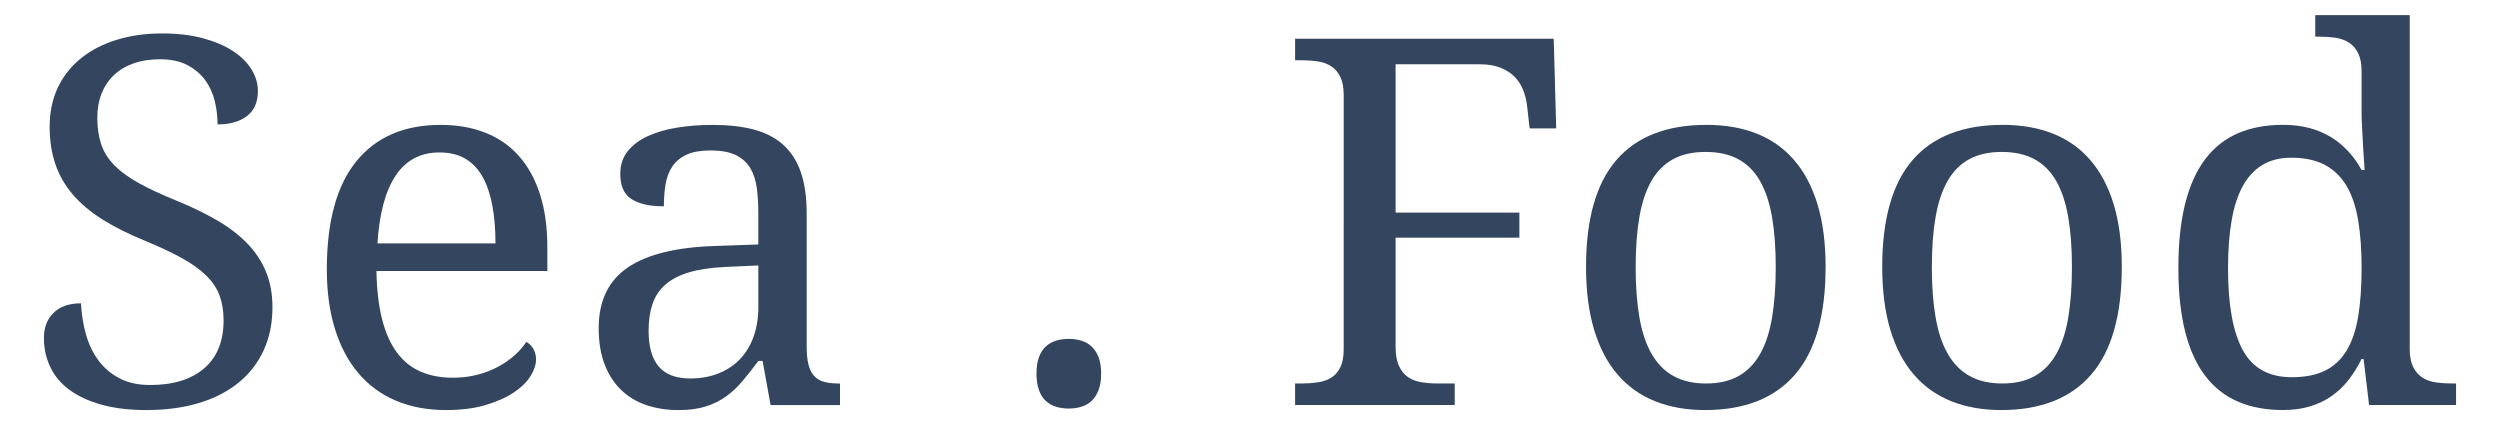
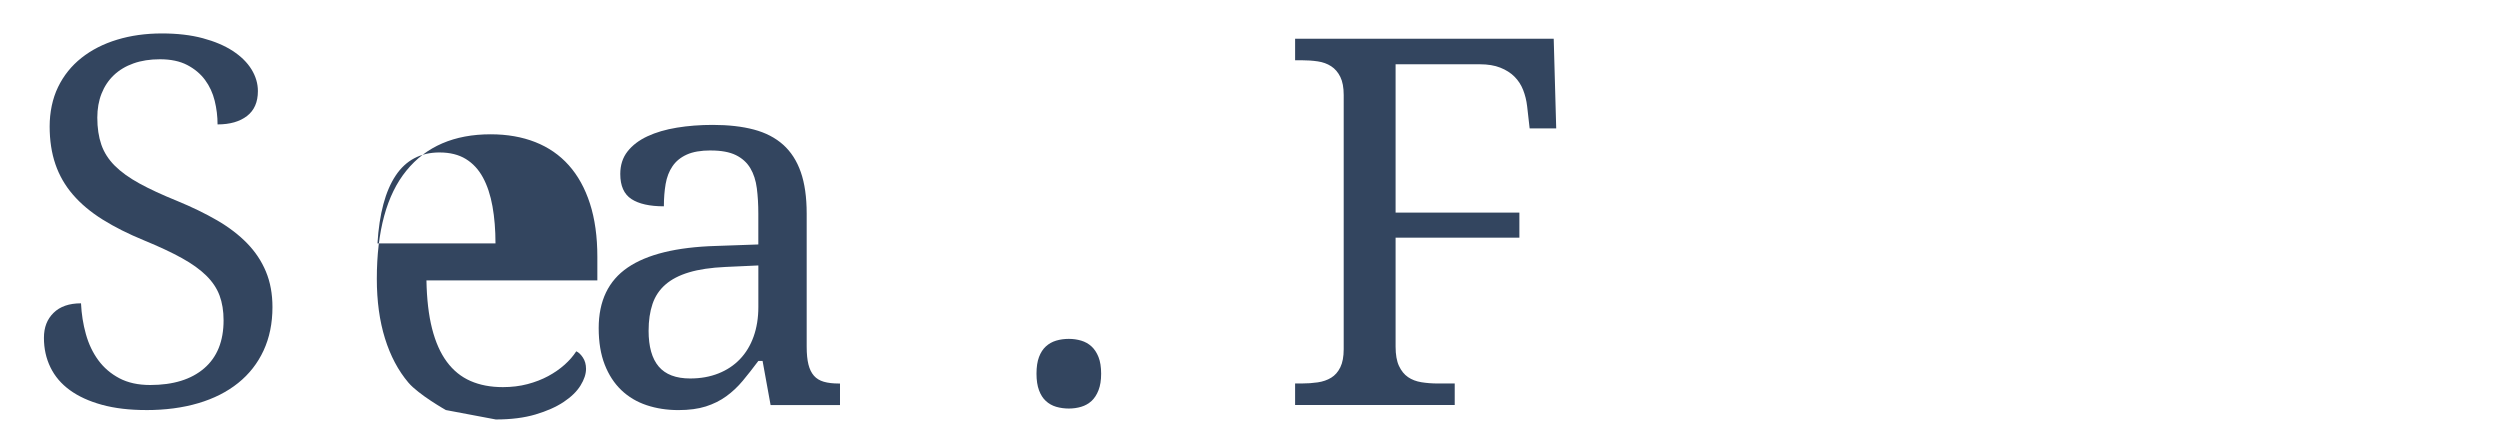
<svg xmlns="http://www.w3.org/2000/svg" id="Livello_1" viewBox="0 0 1470 250">
  <defs>
    <style>
      .cls-1 {
        fill: #33455f;
      }
    </style>
  </defs>
  <path class="cls-1" d="M85.95,241.11c-9.82,0-18.49-1.03-26.01-3.09-7.51-2.06-13.8-4.94-18.86-8.62-5.06-3.68-8.87-8.15-11.42-13.41-2.56-5.25-3.83-11.03-3.83-17.31s1.89-11,5.67-14.73c3.78-3.73,9.16-5.6,16.13-5.6.29,6.29,1.25,12.33,2.87,18.12,1.62,5.8,4.05,10.9,7.29,15.32,3.24,4.42,7.37,7.96,12.38,10.61,5.01,2.65,11.05,3.98,18.12,3.98,13.56,0,24.14-3.26,31.75-9.8,7.61-6.53,11.42-15.94,11.42-28.22,0-5.5-.79-10.36-2.36-14.59-1.57-4.22-4.18-8.13-7.81-11.71-3.64-3.58-8.42-7.02-14.37-10.31-5.94-3.29-13.33-6.75-22.18-10.39-9.33-3.83-17.49-7.93-24.46-12.3-6.98-4.37-12.77-9.23-17.39-14.59-4.62-5.35-8.06-11.32-10.31-17.9-2.26-6.58-3.39-14-3.39-22.25s1.64-16.35,4.94-23.13c3.29-6.78,7.88-12.5,13.78-17.17,5.89-4.66,12.87-8.23,20.92-10.68,8.05-2.45,16.85-3.68,26.37-3.68,9.04,0,17.04.93,24.02,2.8,6.97,1.87,12.87,4.37,17.68,7.51,4.81,3.15,8.47,6.75,10.98,10.83,2.5,4.08,3.76,8.33,3.76,12.75,0,6.48-2.14,11.37-6.41,14.66-4.27,3.29-10.04,4.94-17.31,4.94,0-4.71-.57-9.36-1.69-13.92-1.13-4.57-3.02-8.64-5.67-12.23-2.65-3.58-6.14-6.51-10.46-8.77-4.32-2.26-9.68-3.39-16.06-3.39-5.8,0-10.98.81-15.54,2.43-4.57,1.62-8.42,3.93-11.57,6.93-3.15,3-5.55,6.61-7.22,10.83-1.67,4.23-2.5,8.94-2.5,14.15,0,5.99.79,11.27,2.36,15.84,1.57,4.57,4.2,8.69,7.88,12.38s8.52,7.17,14.51,10.46c5.99,3.29,13.36,6.7,22.1,10.24,8.84,3.64,16.72,7.47,23.65,11.49,6.92,4.03,12.79,8.52,17.61,13.48,4.81,4.96,8.5,10.51,11.05,16.65,2.55,6.14,3.83,13.09,3.83,20.85,0,9.53-1.75,18.05-5.23,25.56-3.49,7.51-8.47,13.88-14.96,19.08-6.48,5.21-14.29,9.16-23.43,11.86-9.14,2.7-19.35,4.05-30.65,4.05Z" />
-   <path class="cls-1" d="M262.17,241.11c-10.9,0-20.7-1.84-29.4-5.53s-16.04-9.06-22.03-16.13c-5.99-7.07-10.59-15.74-13.78-26.01-3.19-10.26-4.79-21.93-4.79-34.99,0-28.19,5.79-49.41,17.39-63.65,11.59-14.24,28.09-21.36,49.51-21.36,9.72,0,18.47,1.52,26.23,4.57,7.76,3.05,14.34,7.59,19.74,13.63,5.4,6.04,9.55,13.56,12.45,22.54,2.9,8.99,4.35,19.43,4.35,31.31v13.85h-100.49c.2,11,1.3,20.46,3.31,28.36,2.01,7.91,4.91,14.42,8.69,19.52,3.78,5.11,8.42,8.87,13.92,11.27,5.5,2.41,11.84,3.61,19.01,3.61,5.21,0,10.04-.59,14.51-1.77,4.47-1.18,8.52-2.75,12.16-4.71,3.63-1.96,6.85-4.2,9.65-6.7,2.8-2.5,5.08-5.13,6.85-7.88,1.37.59,2.68,1.82,3.9,3.68,1.23,1.87,1.84,4.08,1.84,6.63,0,3.05-1.08,6.31-3.24,9.8-2.16,3.49-5.45,6.7-9.87,9.65-4.42,2.95-9.95,5.4-16.58,7.37s-14.42,2.95-23.35,2.95ZM258.49,89.64c-11.2,0-19.82,4.54-25.86,13.63-6.04,9.09-9.6,22.37-10.68,39.86h69.4c0-7.96-.59-15.23-1.77-21.81-1.18-6.58-3.05-12.23-5.6-16.94-2.56-4.72-5.92-8.35-10.09-10.9-4.18-2.55-9.31-3.83-15.4-3.83Z" />
+   <path class="cls-1" d="M262.17,241.11s-16.04-9.06-22.03-16.13c-5.99-7.07-10.59-15.74-13.78-26.01-3.19-10.26-4.79-21.93-4.79-34.99,0-28.19,5.79-49.41,17.39-63.65,11.59-14.24,28.09-21.36,49.51-21.36,9.72,0,18.47,1.52,26.23,4.57,7.76,3.05,14.34,7.59,19.74,13.63,5.4,6.04,9.55,13.56,12.45,22.54,2.9,8.99,4.35,19.43,4.35,31.31v13.85h-100.49c.2,11,1.3,20.46,3.31,28.36,2.01,7.91,4.91,14.42,8.69,19.52,3.78,5.11,8.42,8.87,13.92,11.27,5.5,2.41,11.84,3.61,19.01,3.61,5.21,0,10.04-.59,14.51-1.77,4.47-1.18,8.52-2.75,12.16-4.71,3.63-1.96,6.85-4.2,9.65-6.7,2.8-2.5,5.08-5.13,6.85-7.88,1.37.59,2.68,1.82,3.9,3.68,1.23,1.87,1.84,4.08,1.84,6.63,0,3.05-1.08,6.31-3.24,9.8-2.16,3.49-5.45,6.7-9.87,9.65-4.42,2.95-9.95,5.4-16.58,7.37s-14.42,2.95-23.35,2.95ZM258.49,89.64c-11.2,0-19.82,4.54-25.86,13.63-6.04,9.09-9.6,22.37-10.68,39.86h69.4c0-7.96-.59-15.23-1.77-21.81-1.18-6.58-3.05-12.23-5.6-16.94-2.56-4.72-5.92-8.35-10.09-10.9-4.18-2.55-9.31-3.83-15.4-3.83Z" />
  <path class="cls-1" d="M417.91,88.46c-5.8,0-10.49.81-14.07,2.43-3.59,1.62-6.39,3.9-8.4,6.85-2.01,2.95-3.37,6.44-4.05,10.46-.69,4.03-1.03,8.4-1.03,13.11-8.35,0-14.71-1.42-19.08-4.27-4.37-2.85-6.56-7.76-6.56-14.73,0-5.21,1.42-9.63,4.27-13.26,2.85-3.63,6.75-6.6,11.71-8.91,4.96-2.31,10.73-4,17.31-5.08,6.58-1.08,13.6-1.62,21.07-1.62,9.23,0,17.29.91,24.16,2.73,6.87,1.82,12.62,4.79,17.24,8.91,4.62,4.13,8.08,9.5,10.39,16.13,2.31,6.63,3.46,14.76,3.46,24.39v78.24c0,4.22.34,7.71,1.03,10.46.69,2.75,1.77,4.96,3.24,6.63,1.47,1.67,3.41,2.85,5.82,3.54,2.41.69,5.28,1.03,8.62,1.03h.88v12.67h-40.81l-4.71-25.93h-2.5c-3.15,4.22-6.19,8.1-9.14,11.64-2.95,3.54-6.19,6.58-9.73,9.14-3.54,2.56-7.54,4.54-12.01,5.97-4.47,1.42-9.85,2.14-16.13,2.14-6.68,0-12.89-.96-18.64-2.87-5.75-1.92-10.71-4.86-14.88-8.84-4.18-3.98-7.44-8.99-9.8-15.03-2.36-6.04-3.54-13.19-3.54-21.44,0-16.01,5.7-27.9,17.09-35.66,11.39-7.76,28.63-11.98,51.72-12.67l25.05-.88v-18.12c0-5.4-.29-10.39-.88-14.96-.59-4.57-1.87-8.5-3.83-11.79-1.97-3.29-4.79-5.84-8.47-7.66-3.68-1.82-8.62-2.73-14.81-2.73ZM381.37,194.4c0,9.43,1.99,16.48,5.97,21.14,3.98,4.67,10.14,7,18.49,7,6.09,0,11.61-.98,16.58-2.95,4.96-1.96,9.18-4.76,12.67-8.4,3.49-3.63,6.16-8.05,8.03-13.26,1.86-5.21,2.8-11,2.8-17.39v-24.46l-19.3.88c-8.55.39-15.69,1.45-21.44,3.17-5.75,1.72-10.39,4.13-13.92,7.22-3.54,3.09-6.07,6.9-7.59,11.42-1.52,4.52-2.28,9.72-2.28,15.62Z" />
  <path class="cls-1" d="M609.46,219.74c0-3.93.49-7.2,1.47-9.8.98-2.6,2.33-4.69,4.05-6.26,1.72-1.57,3.73-2.7,6.04-3.39,2.31-.69,4.79-1.03,7.44-1.03s4.98.35,7.29,1.03c2.31.69,4.32,1.82,6.04,3.39,1.72,1.57,3.09,3.66,4.13,6.26,1.03,2.6,1.55,5.87,1.55,9.8s-.52,7.07-1.55,9.72-2.41,4.77-4.13,6.34c-1.72,1.57-3.73,2.7-6.04,3.39-2.31.69-4.74,1.03-7.29,1.03s-5.13-.35-7.44-1.03c-2.31-.69-4.32-1.82-6.04-3.39-1.72-1.57-3.07-3.68-4.05-6.34-.98-2.65-1.47-5.89-1.47-9.72Z" />
  <path class="cls-1" d="M820.61,37.77v87.23h72.79v14.73h-72.79v64.1c0,4.71.66,8.5,1.99,11.34,1.33,2.85,3.09,5.04,5.3,6.56,2.21,1.52,4.84,2.53,7.88,3.02,3.04.49,6.24.74,9.58.74h10.02v12.67h-93.86v-12.67h3.83c3.34,0,6.51-.22,9.5-.66,3-.44,5.62-1.35,7.88-2.73,2.26-1.38,4.05-3.41,5.38-6.12,1.33-2.7,1.99-6.26,1.99-10.68V55.9c0-4.42-.66-7.98-1.99-10.68-1.33-2.7-3.12-4.79-5.38-6.26-2.26-1.47-4.89-2.43-7.88-2.87-3-.44-6.17-.66-9.5-.66h-3.83v-12.67h152.06l1.47,52.75h-15.62l-1.47-12.97c-.39-3.44-1.18-6.65-2.36-9.65-1.18-3-2.87-5.6-5.08-7.81-2.21-2.21-4.99-3.98-8.33-5.3-3.34-1.33-7.37-1.99-12.08-1.99h-49.51Z" />
-   <path class="cls-1" d="M1073.45,156.97c0,28.39-6.02,49.51-18.05,63.36-12.03,13.85-29.64,20.78-52.82,20.78-10.9,0-20.68-1.72-29.32-5.16-8.65-3.44-15.99-8.64-22.03-15.62-6.04-6.97-10.66-15.74-13.85-26.3-3.19-10.56-4.79-22.91-4.79-37.06,0-28.19,5.97-49.16,17.9-62.92,11.93-13.75,29.59-20.63,52.97-20.63,10.9,0,20.68,1.69,29.32,5.08,8.64,3.39,15.99,8.55,22.03,15.47,6.04,6.93,10.66,15.62,13.85,26.08,3.19,10.46,4.79,22.76,4.79,36.91ZM961.76,156.97c0,11.2.74,21.07,2.21,29.62,1.47,8.55,3.85,15.69,7.15,21.44,3.29,5.75,7.56,10.09,12.82,13.04,5.25,2.95,11.66,4.42,19.23,4.42s13.95-1.47,19.16-4.42c5.21-2.95,9.43-7.29,12.67-13.04,3.24-5.75,5.57-12.89,7-21.44,1.42-8.55,2.14-18.42,2.14-29.62s-.74-21.02-2.21-29.47c-1.47-8.45-3.83-15.49-7.07-21.14-3.24-5.65-7.49-9.9-12.75-12.75-5.26-2.85-11.67-4.27-19.23-4.27s-13.95,1.43-19.16,4.27c-5.21,2.85-9.43,7.1-12.67,12.75-3.24,5.65-5.6,12.7-7.07,21.14-1.47,8.45-2.21,18.27-2.21,29.47Z" />
-   <path class="cls-1" d="M1247.61,156.97c0,28.39-6.02,49.51-18.05,63.36-12.03,13.85-29.64,20.78-52.82,20.78-10.9,0-20.68-1.72-29.32-5.16-8.65-3.44-15.99-8.64-22.03-15.62-6.04-6.97-10.66-15.74-13.85-26.3-3.19-10.56-4.79-22.91-4.79-37.06,0-28.19,5.97-49.16,17.9-62.92,11.93-13.75,29.59-20.63,52.97-20.63,10.9,0,20.68,1.69,29.32,5.08,8.64,3.39,15.99,8.55,22.03,15.47,6.04,6.93,10.66,15.62,13.85,26.08,3.19,10.46,4.79,22.76,4.79,36.91ZM1135.92,156.97c0,11.2.74,21.07,2.21,29.62,1.47,8.55,3.85,15.69,7.15,21.44,3.29,5.75,7.56,10.09,12.82,13.04,5.25,2.95,11.66,4.42,19.23,4.42s13.95-1.47,19.16-4.42c5.21-2.95,9.43-7.29,12.67-13.04,3.24-5.75,5.57-12.89,7-21.44,1.42-8.55,2.14-18.42,2.14-29.62s-.74-21.02-2.21-29.47c-1.47-8.45-3.83-15.49-7.07-21.14-3.24-5.65-7.49-9.9-12.75-12.75-5.26-2.85-11.67-4.27-19.23-4.27s-13.95,1.43-19.16,4.27c-5.21,2.85-9.43,7.1-12.67,12.75-3.24,5.65-5.6,12.7-7.07,21.14-1.47,8.45-2.21,18.27-2.21,29.47Z" />
-   <path class="cls-1" d="M1416.91,205.01c0,4.42.66,7.98,1.99,10.68,1.33,2.7,3.12,4.79,5.38,6.26,2.26,1.47,4.89,2.43,7.88,2.87,3,.44,6.16.66,9.5.66h2.5v12.67h-51.13l-3.24-27.11h-1.18c-2.26,4.62-4.84,8.77-7.74,12.45-2.9,3.68-6.21,6.83-9.95,9.43-3.73,2.6-7.96,4.62-12.67,6.04s-10.02,2.14-15.91,2.14c-9.92,0-18.71-1.65-26.38-4.94s-14.1-8.35-19.3-15.18c-5.21-6.83-9.14-15.49-11.79-26.01-2.65-10.51-3.98-22.99-3.98-37.43s1.33-27.11,3.98-37.72c2.65-10.61,6.58-19.35,11.79-26.23,5.21-6.87,11.64-11.96,19.3-15.25,7.66-3.29,16.45-4.94,26.38-4.94,5.79,0,11.05.64,15.77,1.92,4.71,1.28,8.96,3.09,12.75,5.45,3.78,2.36,7.15,5.16,10.09,8.4,2.95,3.24,5.5,6.83,7.66,10.76h1.77c-.29-4.91-.59-9.53-.88-13.85-.2-3.73-.39-7.44-.59-11.12-.2-3.68-.29-6.41-.29-8.18v-24.75c0-4.42-.66-7.98-1.99-10.68-1.33-2.7-3.12-4.79-5.38-6.26-2.26-1.47-4.89-2.43-7.88-2.87-3-.44-6.17-.66-9.5-.66h-2.5v-12.67h55.55v196.12ZM1347.51,221.81c7.86,0,14.41-1.3,19.67-3.9,5.25-2.6,9.48-6.56,12.67-11.86,3.19-5.3,5.45-11.98,6.78-20.04,1.33-8.05,1.99-17.53,1.99-28.44s-.66-19.79-1.99-27.85c-1.33-8.05-3.59-14.81-6.78-20.26-3.19-5.45-7.44-9.6-12.75-12.45-5.3-2.85-11.94-4.27-19.89-4.27-6.58,0-12.23,1.43-16.94,4.27-4.72,2.85-8.57,7.02-11.57,12.52-3,5.5-5.18,12.3-6.56,20.41-1.38,8.1-2.06,17.41-2.06,27.92,0,21.42,2.9,37.42,8.69,48.03,5.79,10.61,15.37,15.91,28.73,15.91Z" />
</svg>